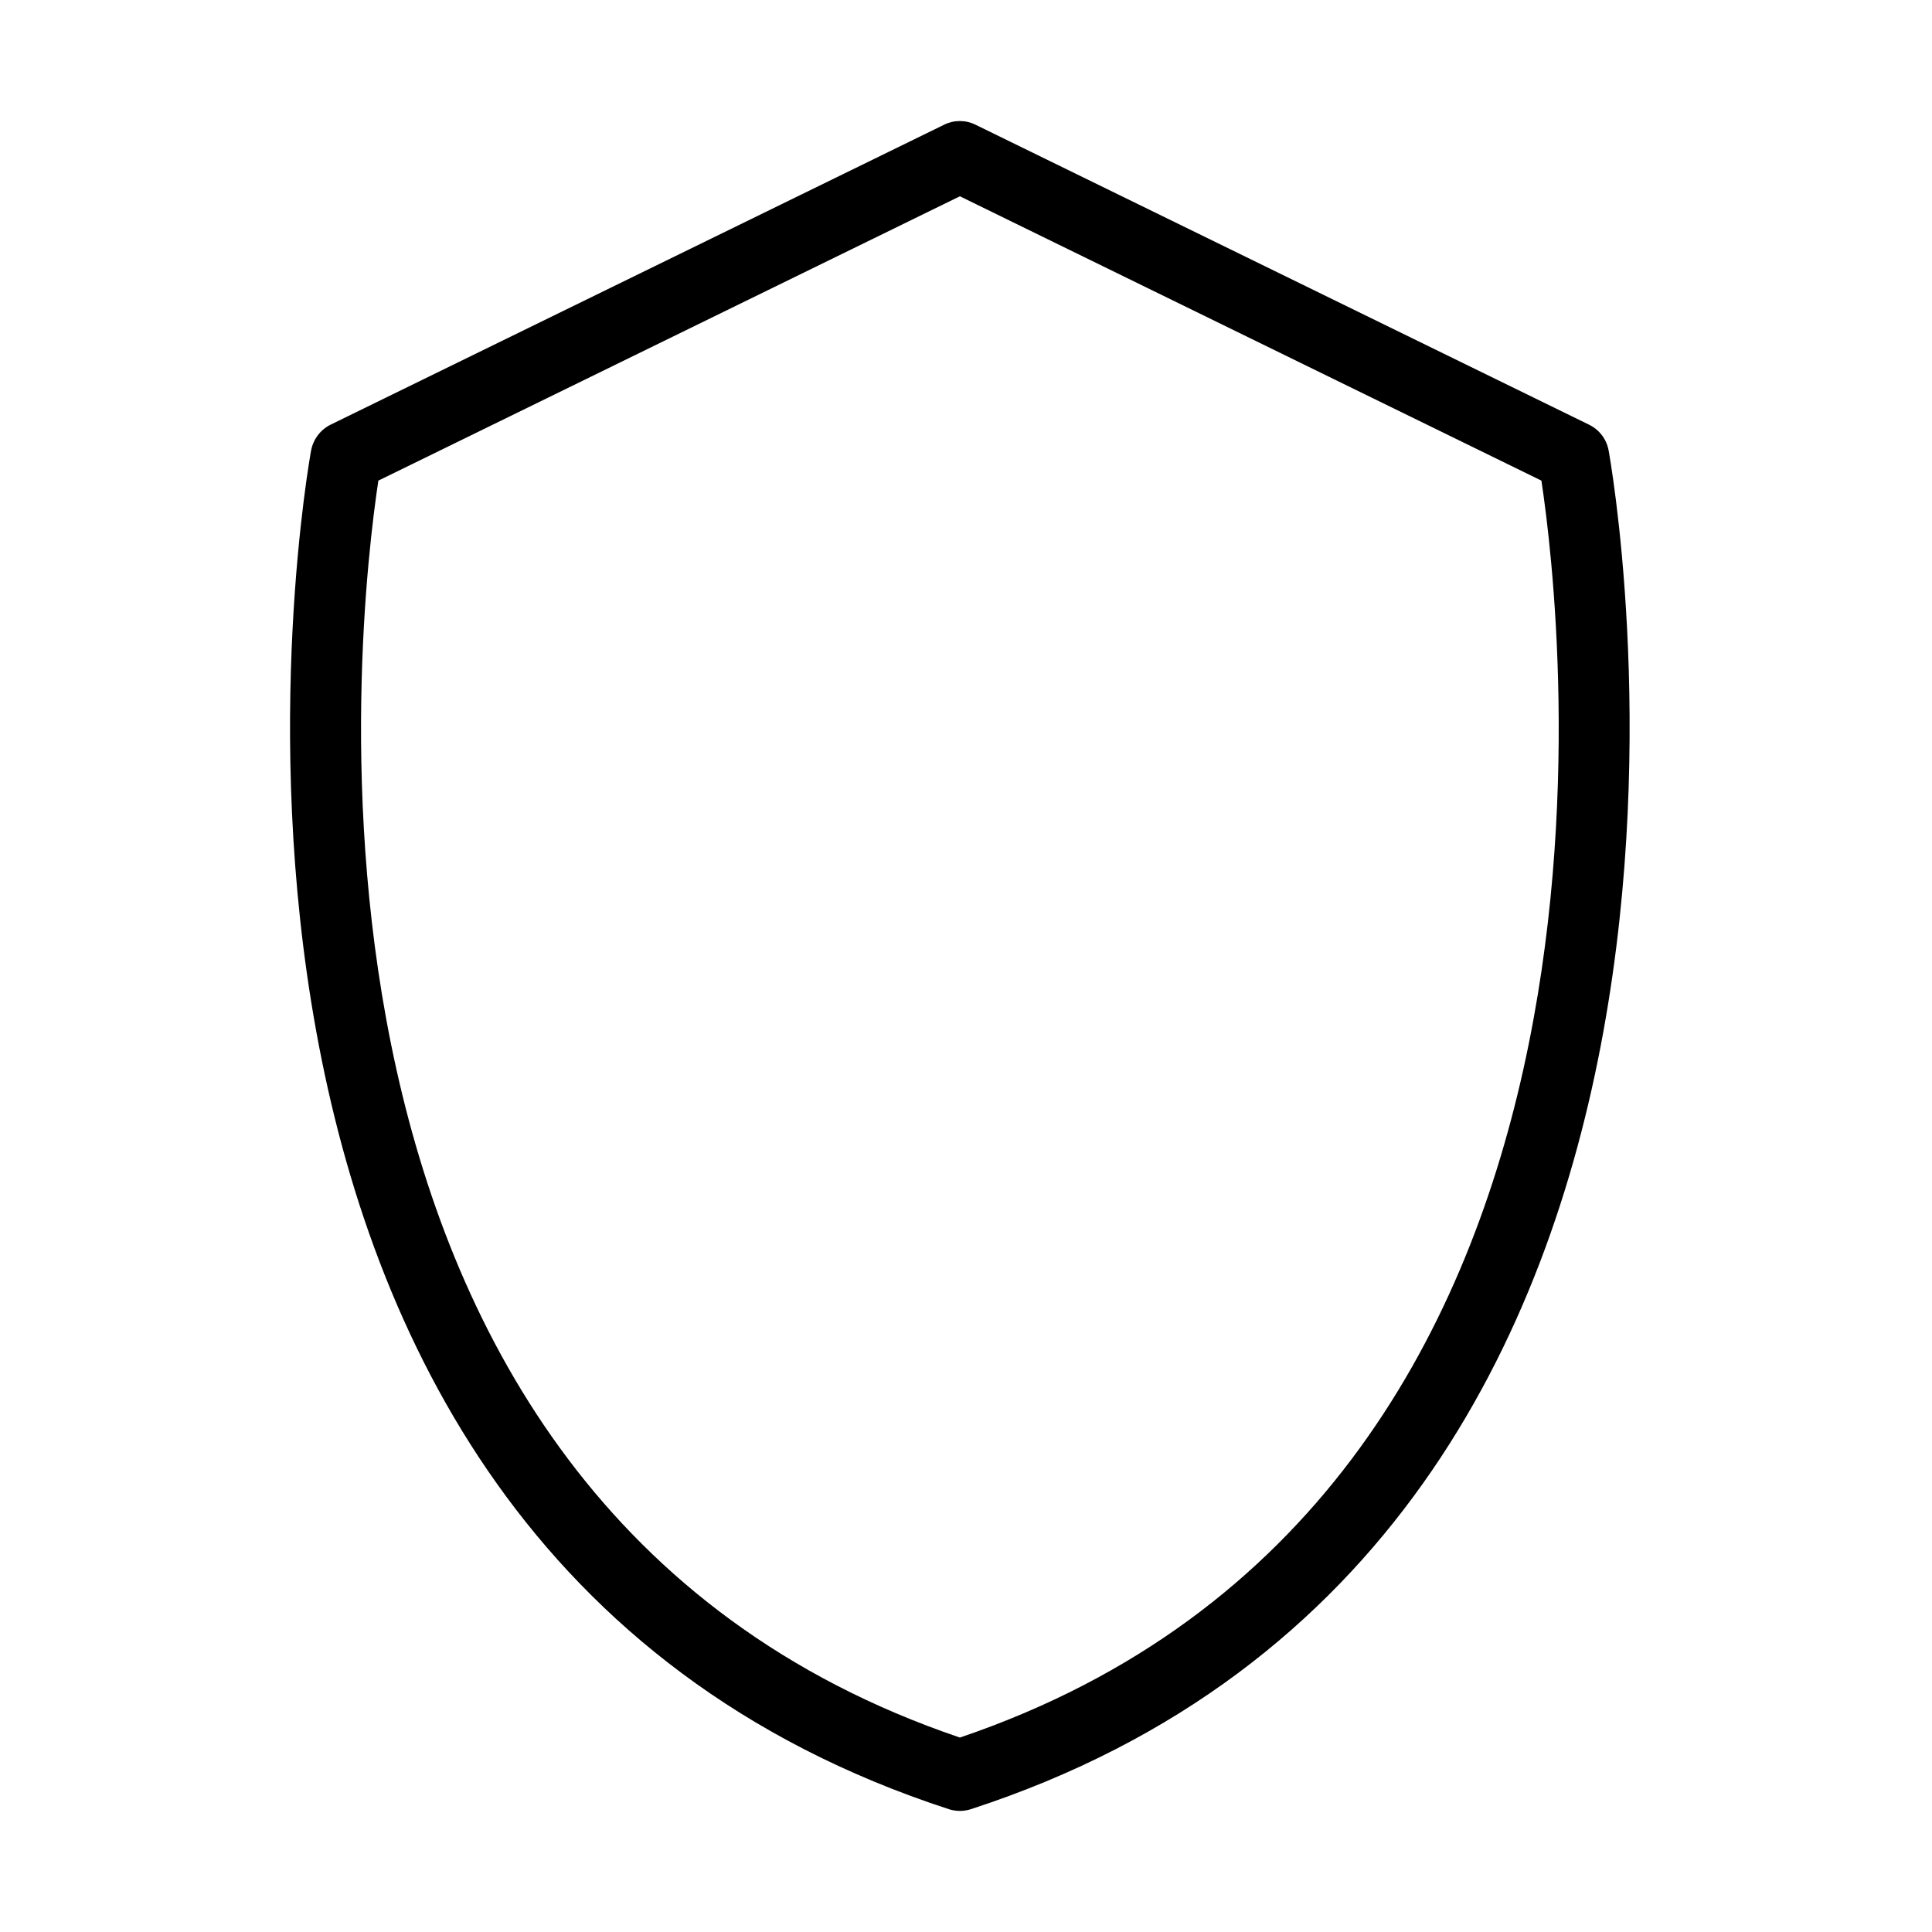
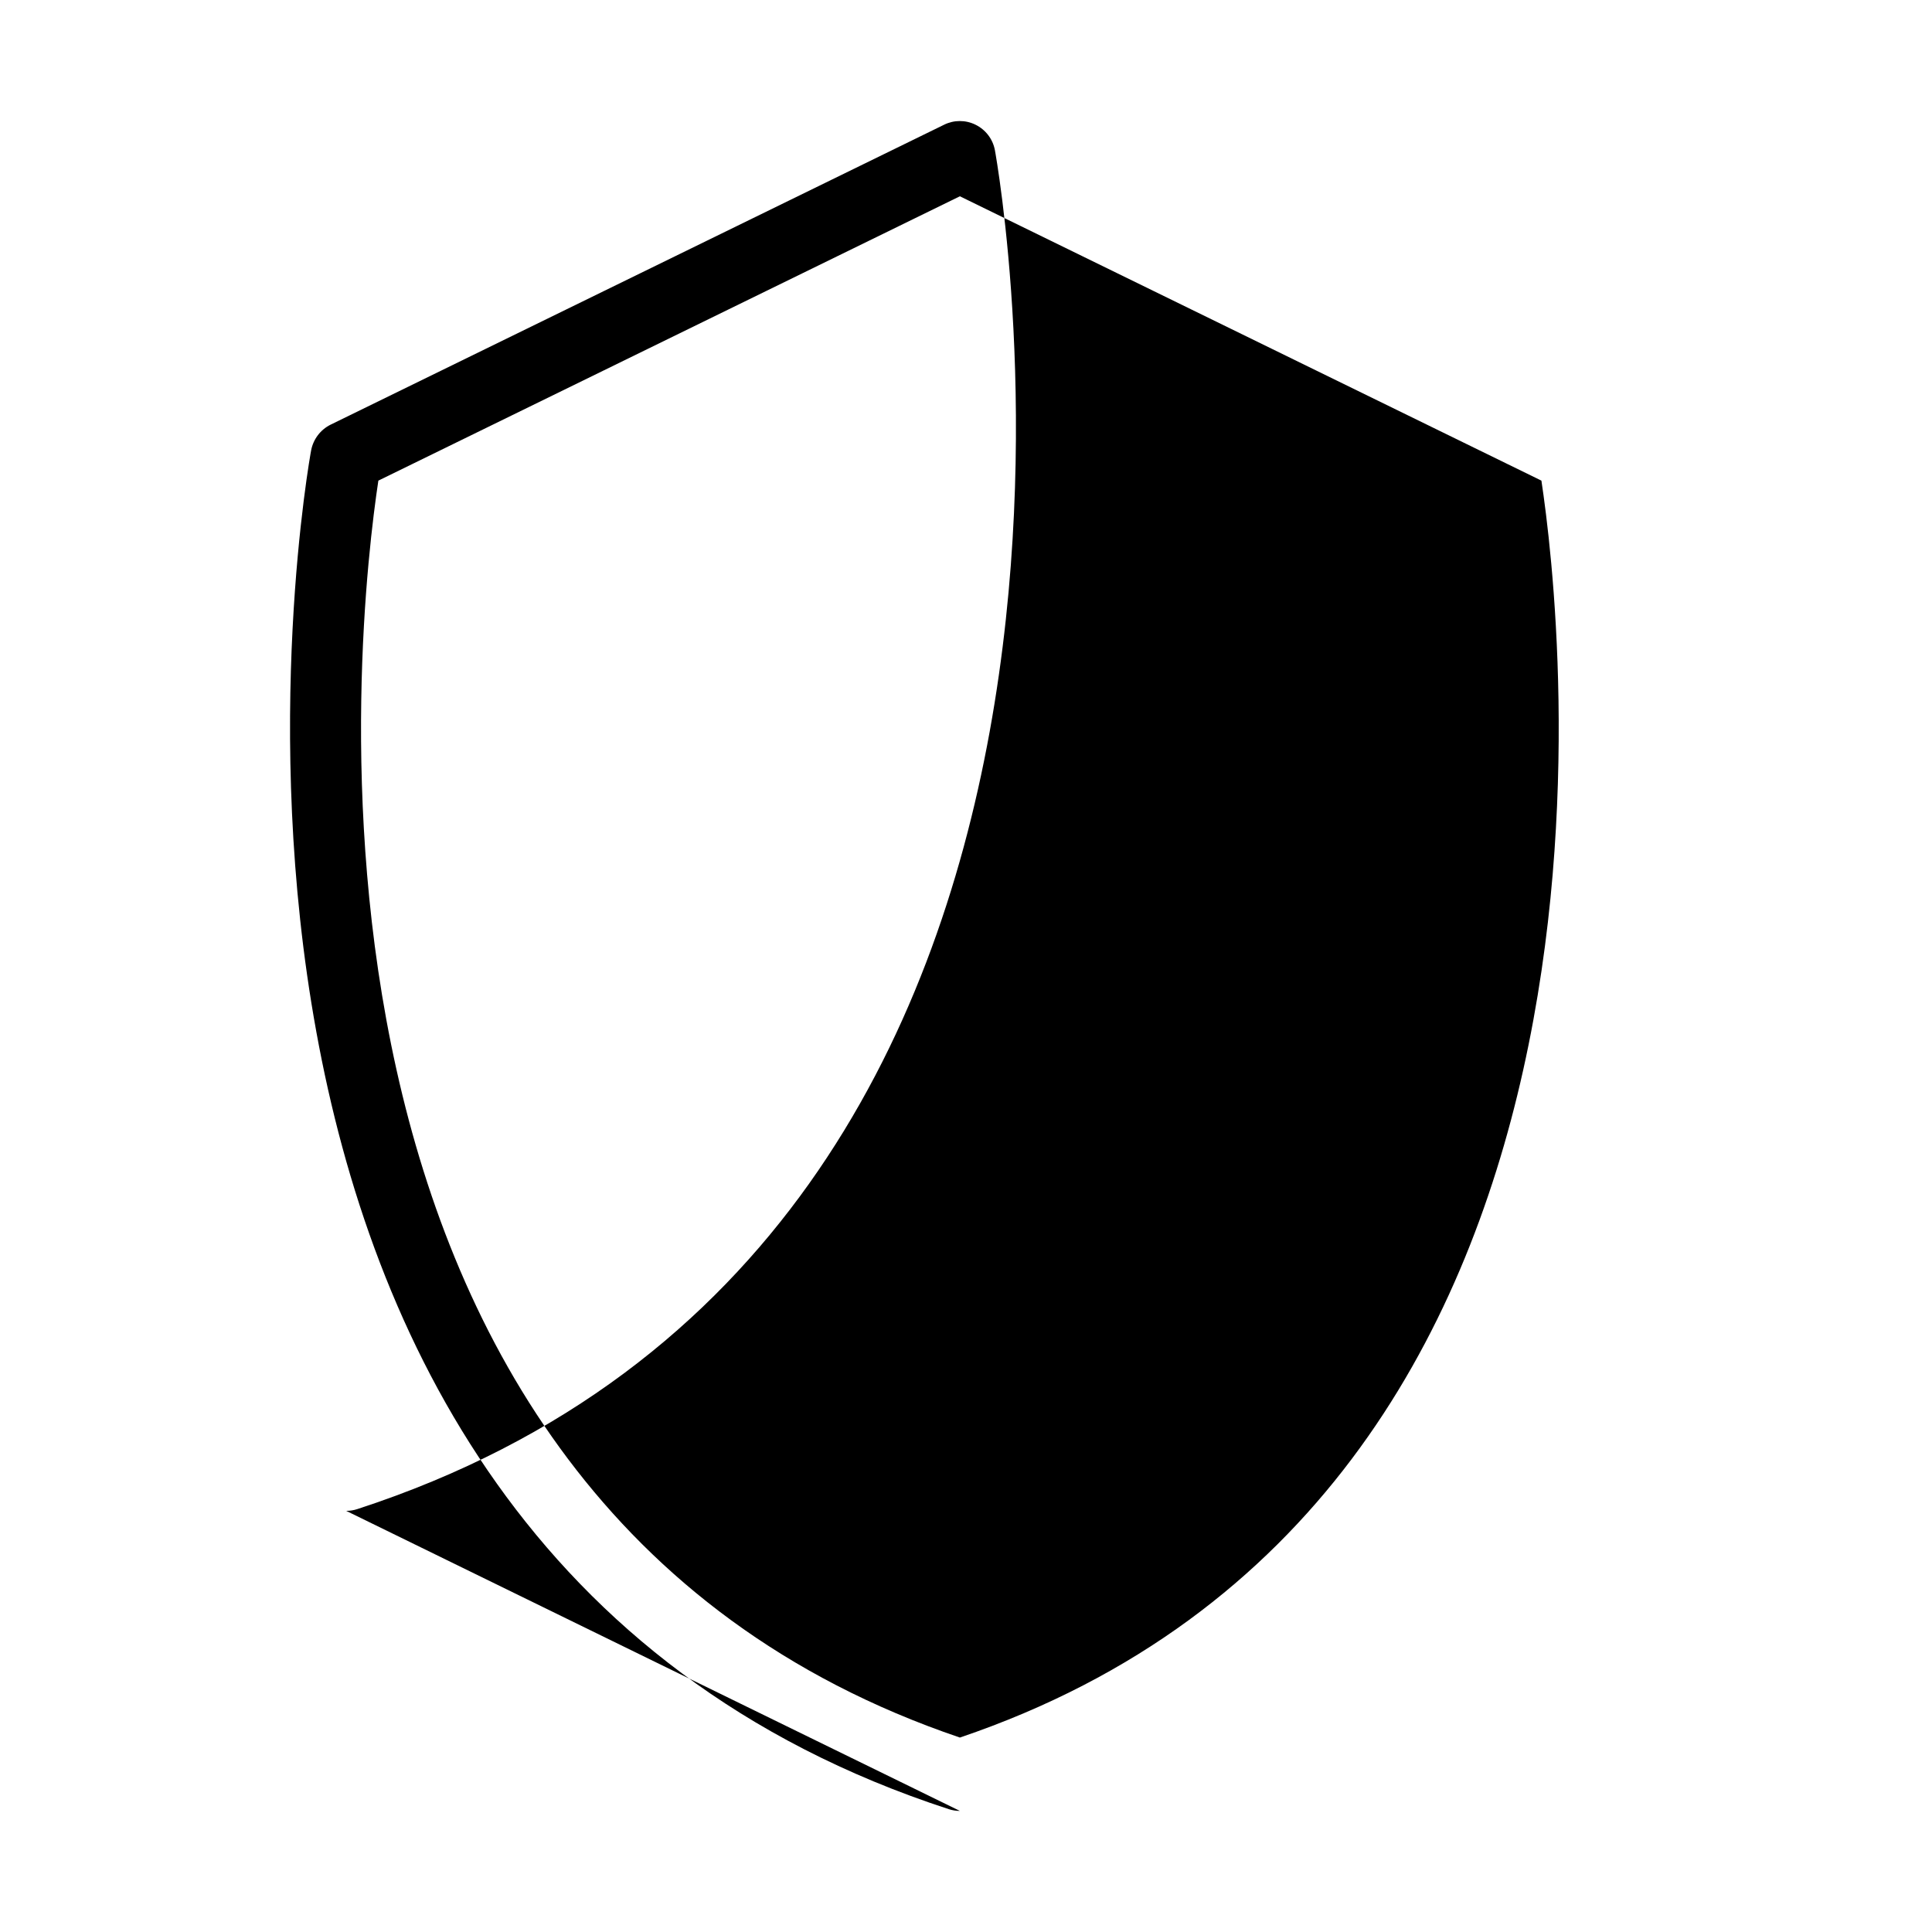
<svg xmlns="http://www.w3.org/2000/svg" fill="#000000" width="800px" height="800px" version="1.1" viewBox="144 144 512 512">
-   <path d="m398.38 623.91c-0.984 0-1.969-0.152-2.918-0.457-221.12-72.012-169.56-357.31-169-360.15 0.57-2.918 2.465-5.418 5.113-6.742l162.64-79.516c2.613-1.289 5.68-1.289 8.297 0l162.63 79.516c2.688 1.324 4.582 3.785 5.148 6.742 0.531 2.879 52.09 288.14-169 360.15-0.945 0.305-1.926 0.457-2.914 0.457zm-154.11-352.54c-5.418 35.797-33.109 269.61 154.11 333.1 187.22-63.492 159.52-297.3 154.11-333.1l-154.11-75.352z" />
+   <path d="m398.38 623.91c-0.984 0-1.969-0.152-2.918-0.457-221.12-72.012-169.56-357.31-169-360.15 0.57-2.918 2.465-5.418 5.113-6.742l162.64-79.516c2.613-1.289 5.68-1.289 8.297 0c2.688 1.324 4.582 3.785 5.148 6.742 0.531 2.879 52.09 288.14-169 360.15-0.945 0.305-1.926 0.457-2.914 0.457zm-154.11-352.54c-5.418 35.797-33.109 269.61 154.11 333.1 187.22-63.492 159.52-297.3 154.11-333.1l-154.11-75.352z" />
</svg>